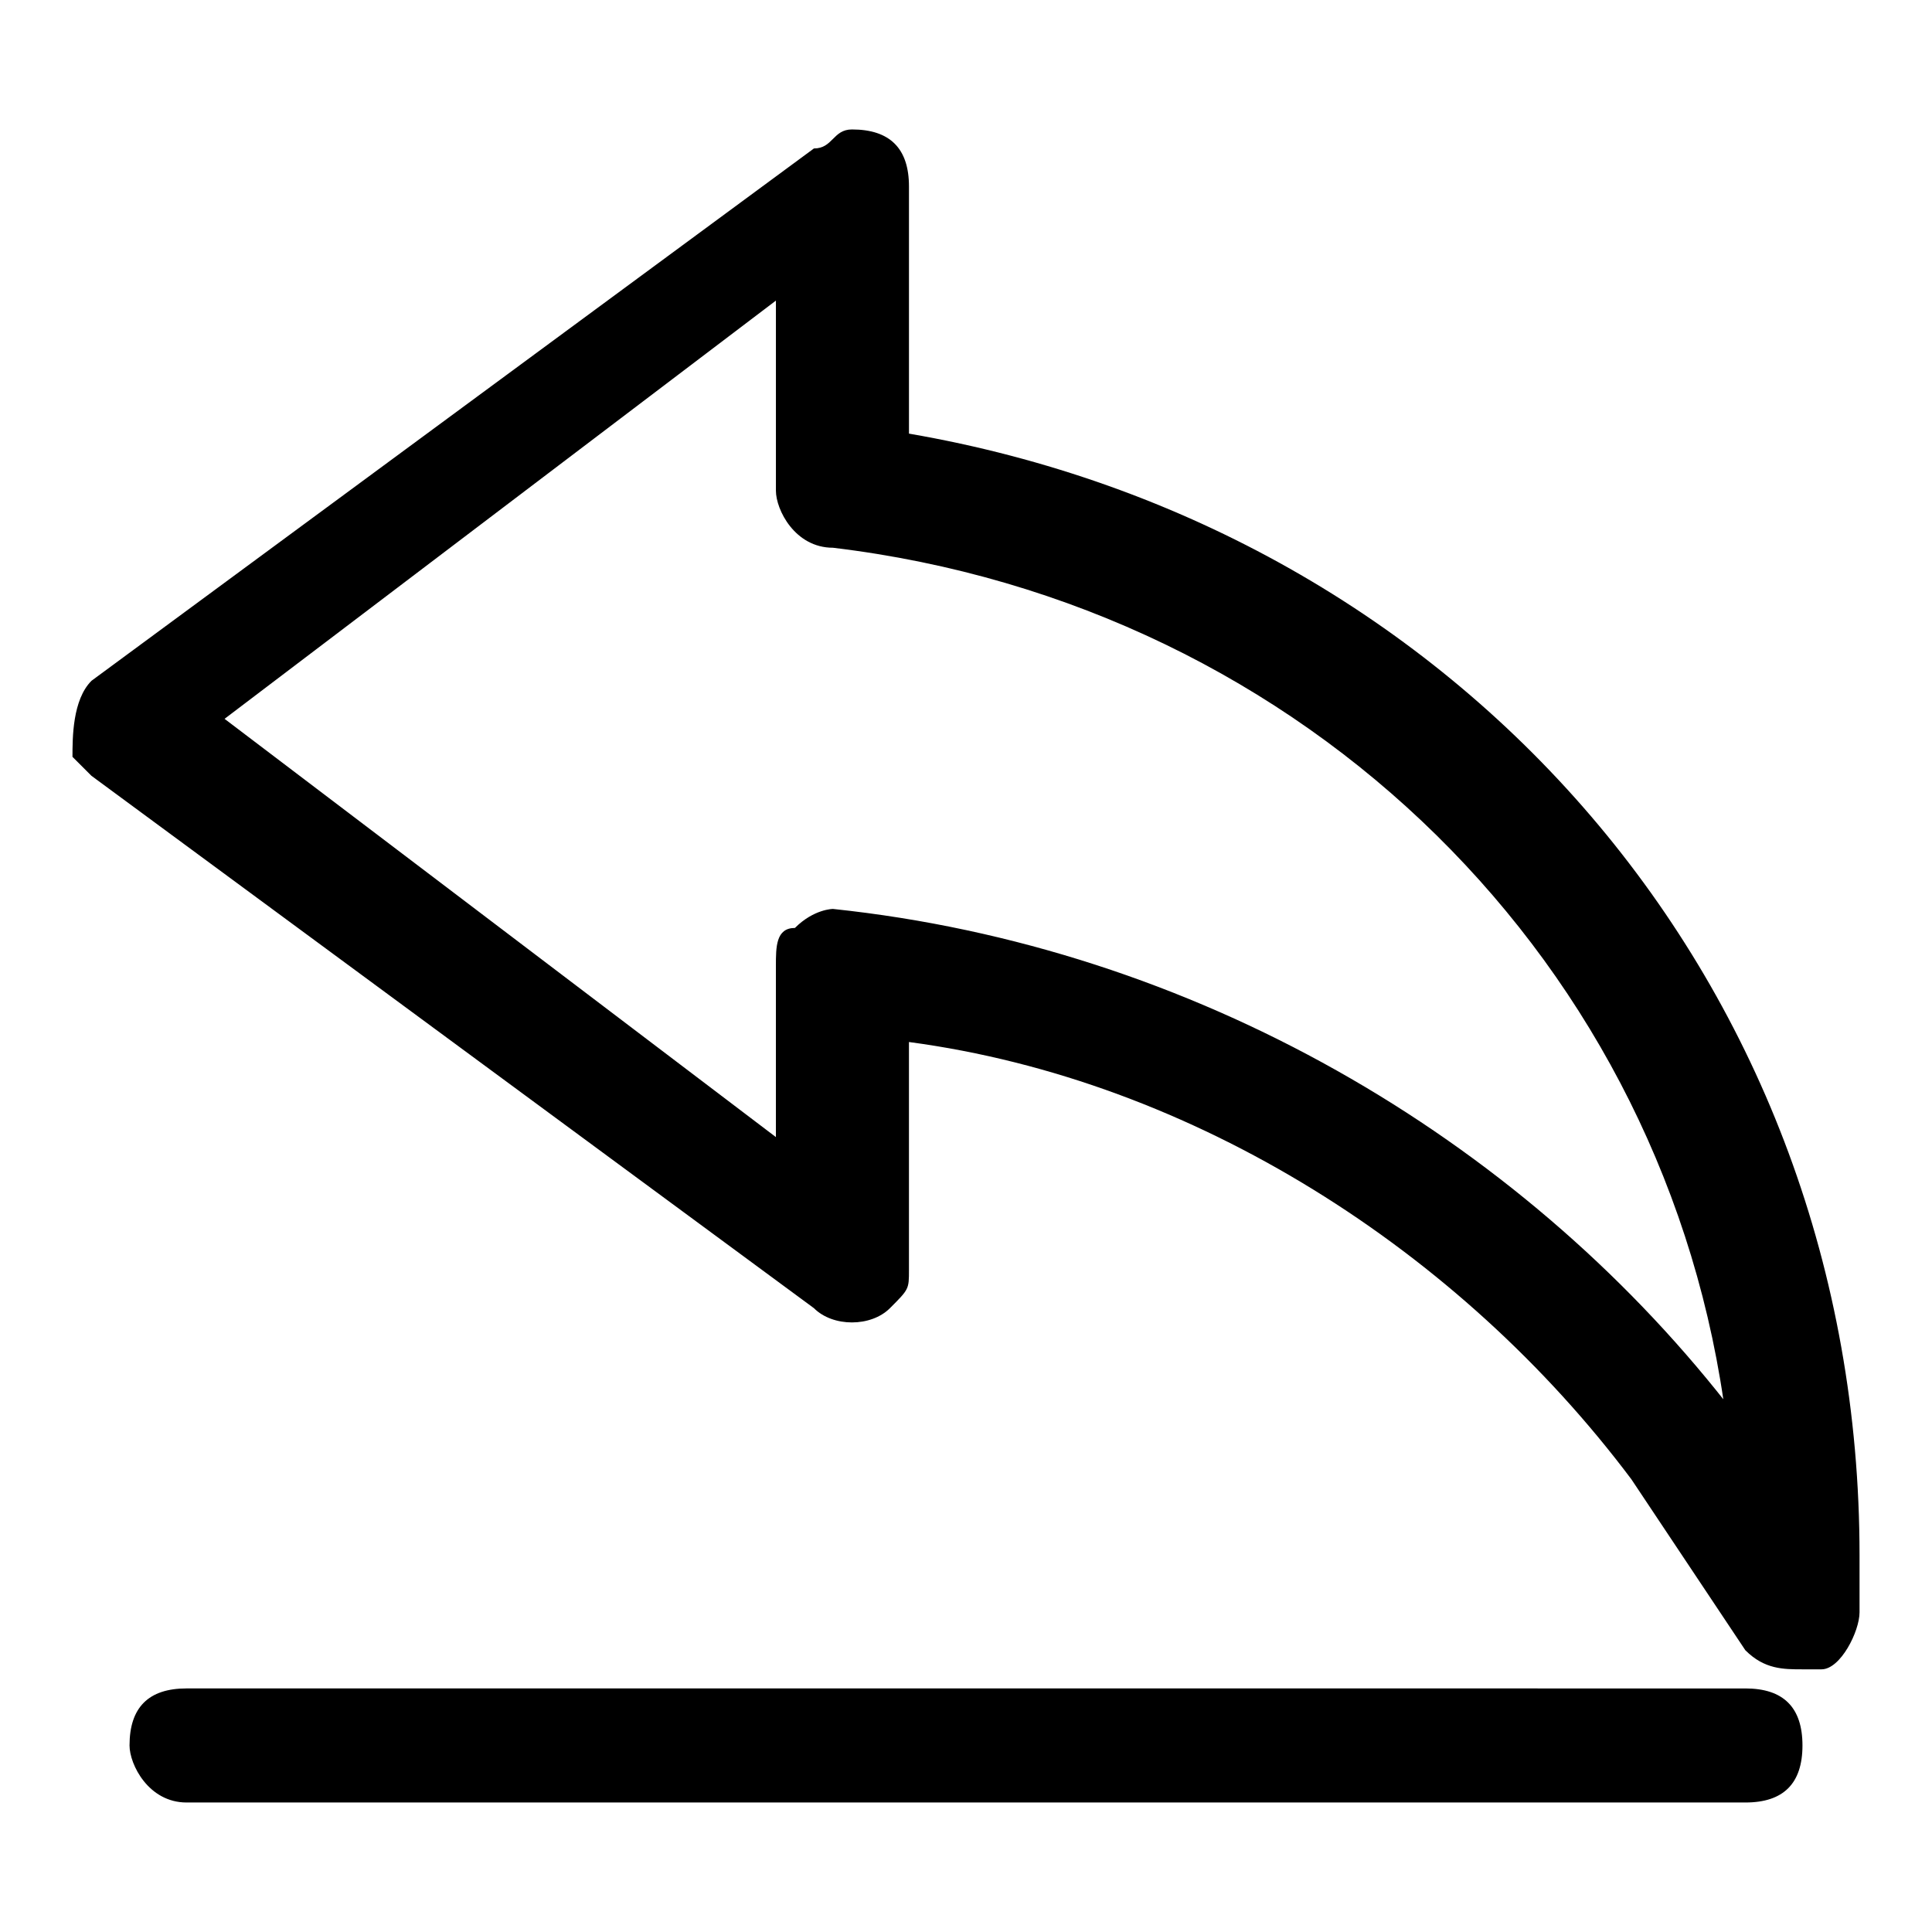
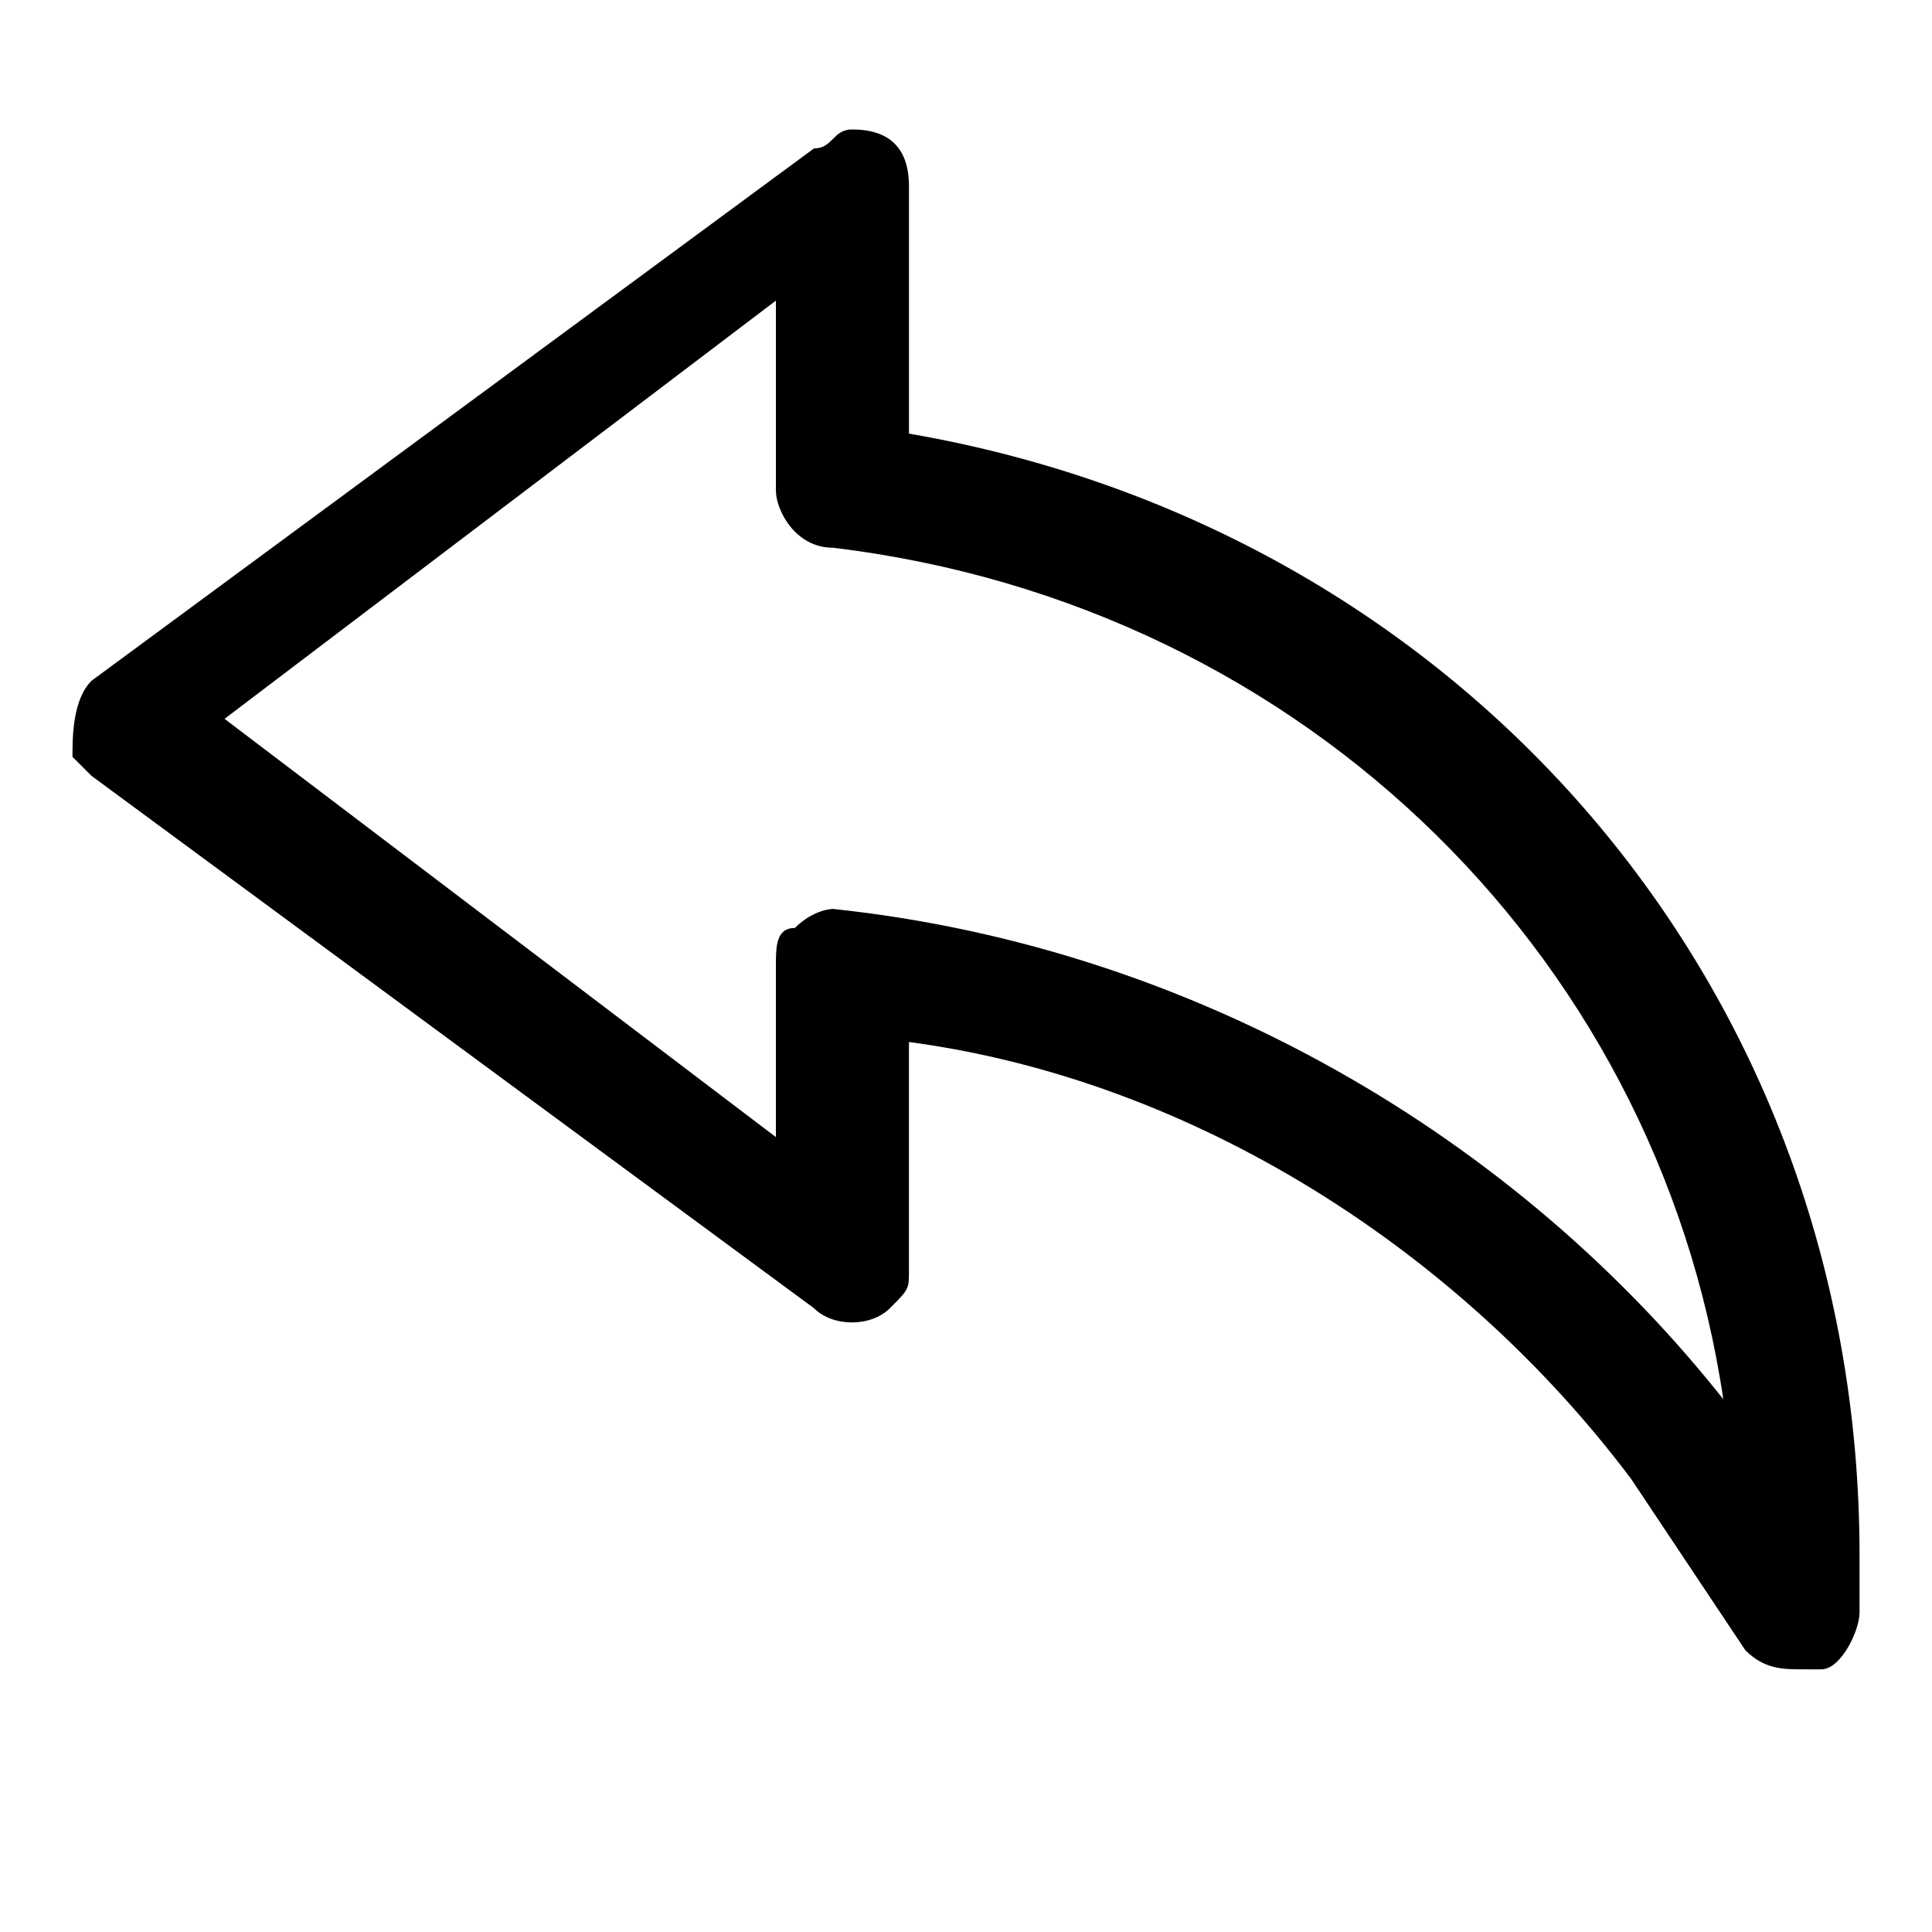
<svg xmlns="http://www.w3.org/2000/svg" fill="#000000" width="800px" height="800px" version="1.1" viewBox="144 144 512 512">
  <g>
    <path d="m606.56 581.37-30.227-45.344c-45.344-60.457-115.88-105.8-191.45-115.88v60.457c0 5.039 0 5.039-5.039 10.078-5.035 5.035-15.113 5.035-20.148-0.004l-191.45-141.07-5.039-5.039c0-5.035 0-15.113 5.039-20.152l191.45-141.07c5.039 0 5.039-5.039 10.078-5.039 10.078 0 15.113 5.039 15.113 15.113v65.496c146.11 25.191 251.91 146.11 251.91 297.25v15.113c0 5.039-5.039 15.113-10.078 15.113h-5.039c-5.039 0.004-10.078 0.004-15.117-5.031zm-403.05-246.87 146.11 110.84v-45.344c0-5.039 0-10.078 5.039-10.078 5.039-5.039 10.078-5.039 10.078-5.039 95.723 10.078 181.37 60.457 236.79 130.99v5.039c-15.117-120.91-110.84-216.64-236.79-231.75-10.078 0-15.113-10.078-15.113-15.113v-50.383z" />
-     <path d="m193.44 621.68h413.12c10.078 0 15.113-5.039 15.113-15.113 0-10.078-5.039-15.113-15.113-15.113l-413.12-0.004c-10.078 0-15.113 5.039-15.113 15.113 0 5.039 5.035 15.117 15.113 15.117z" />
  </g>
</svg>